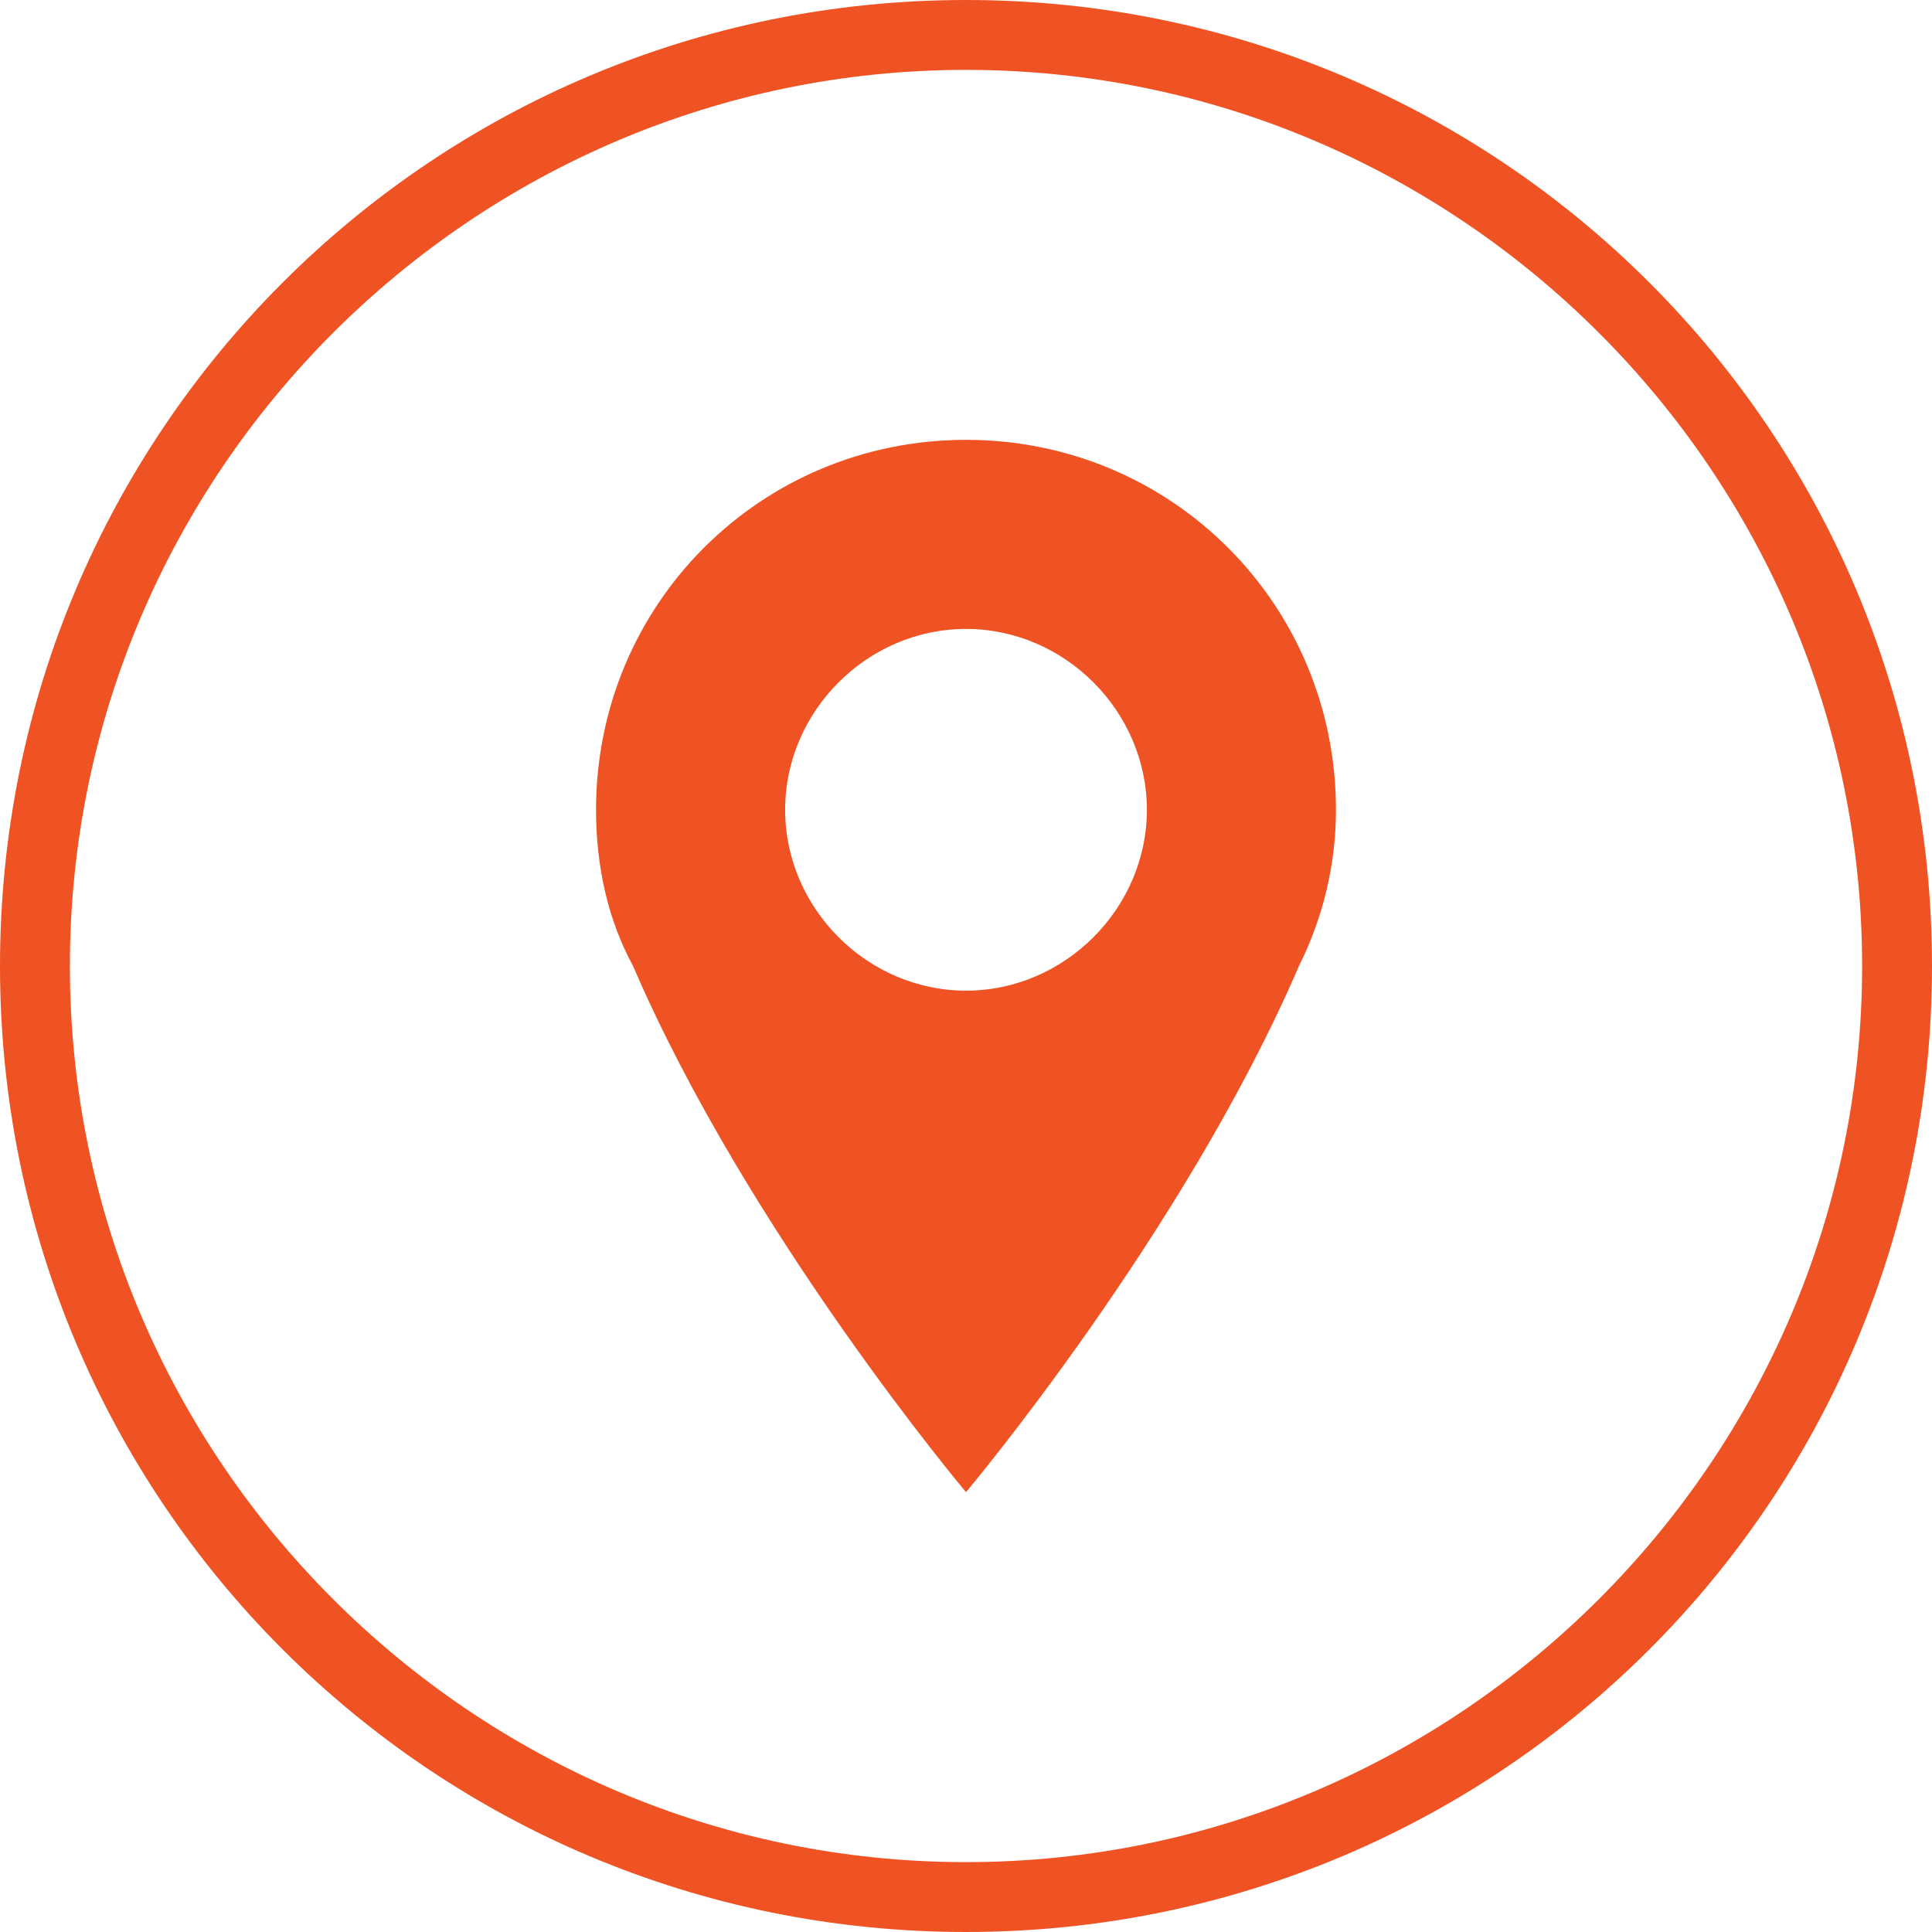
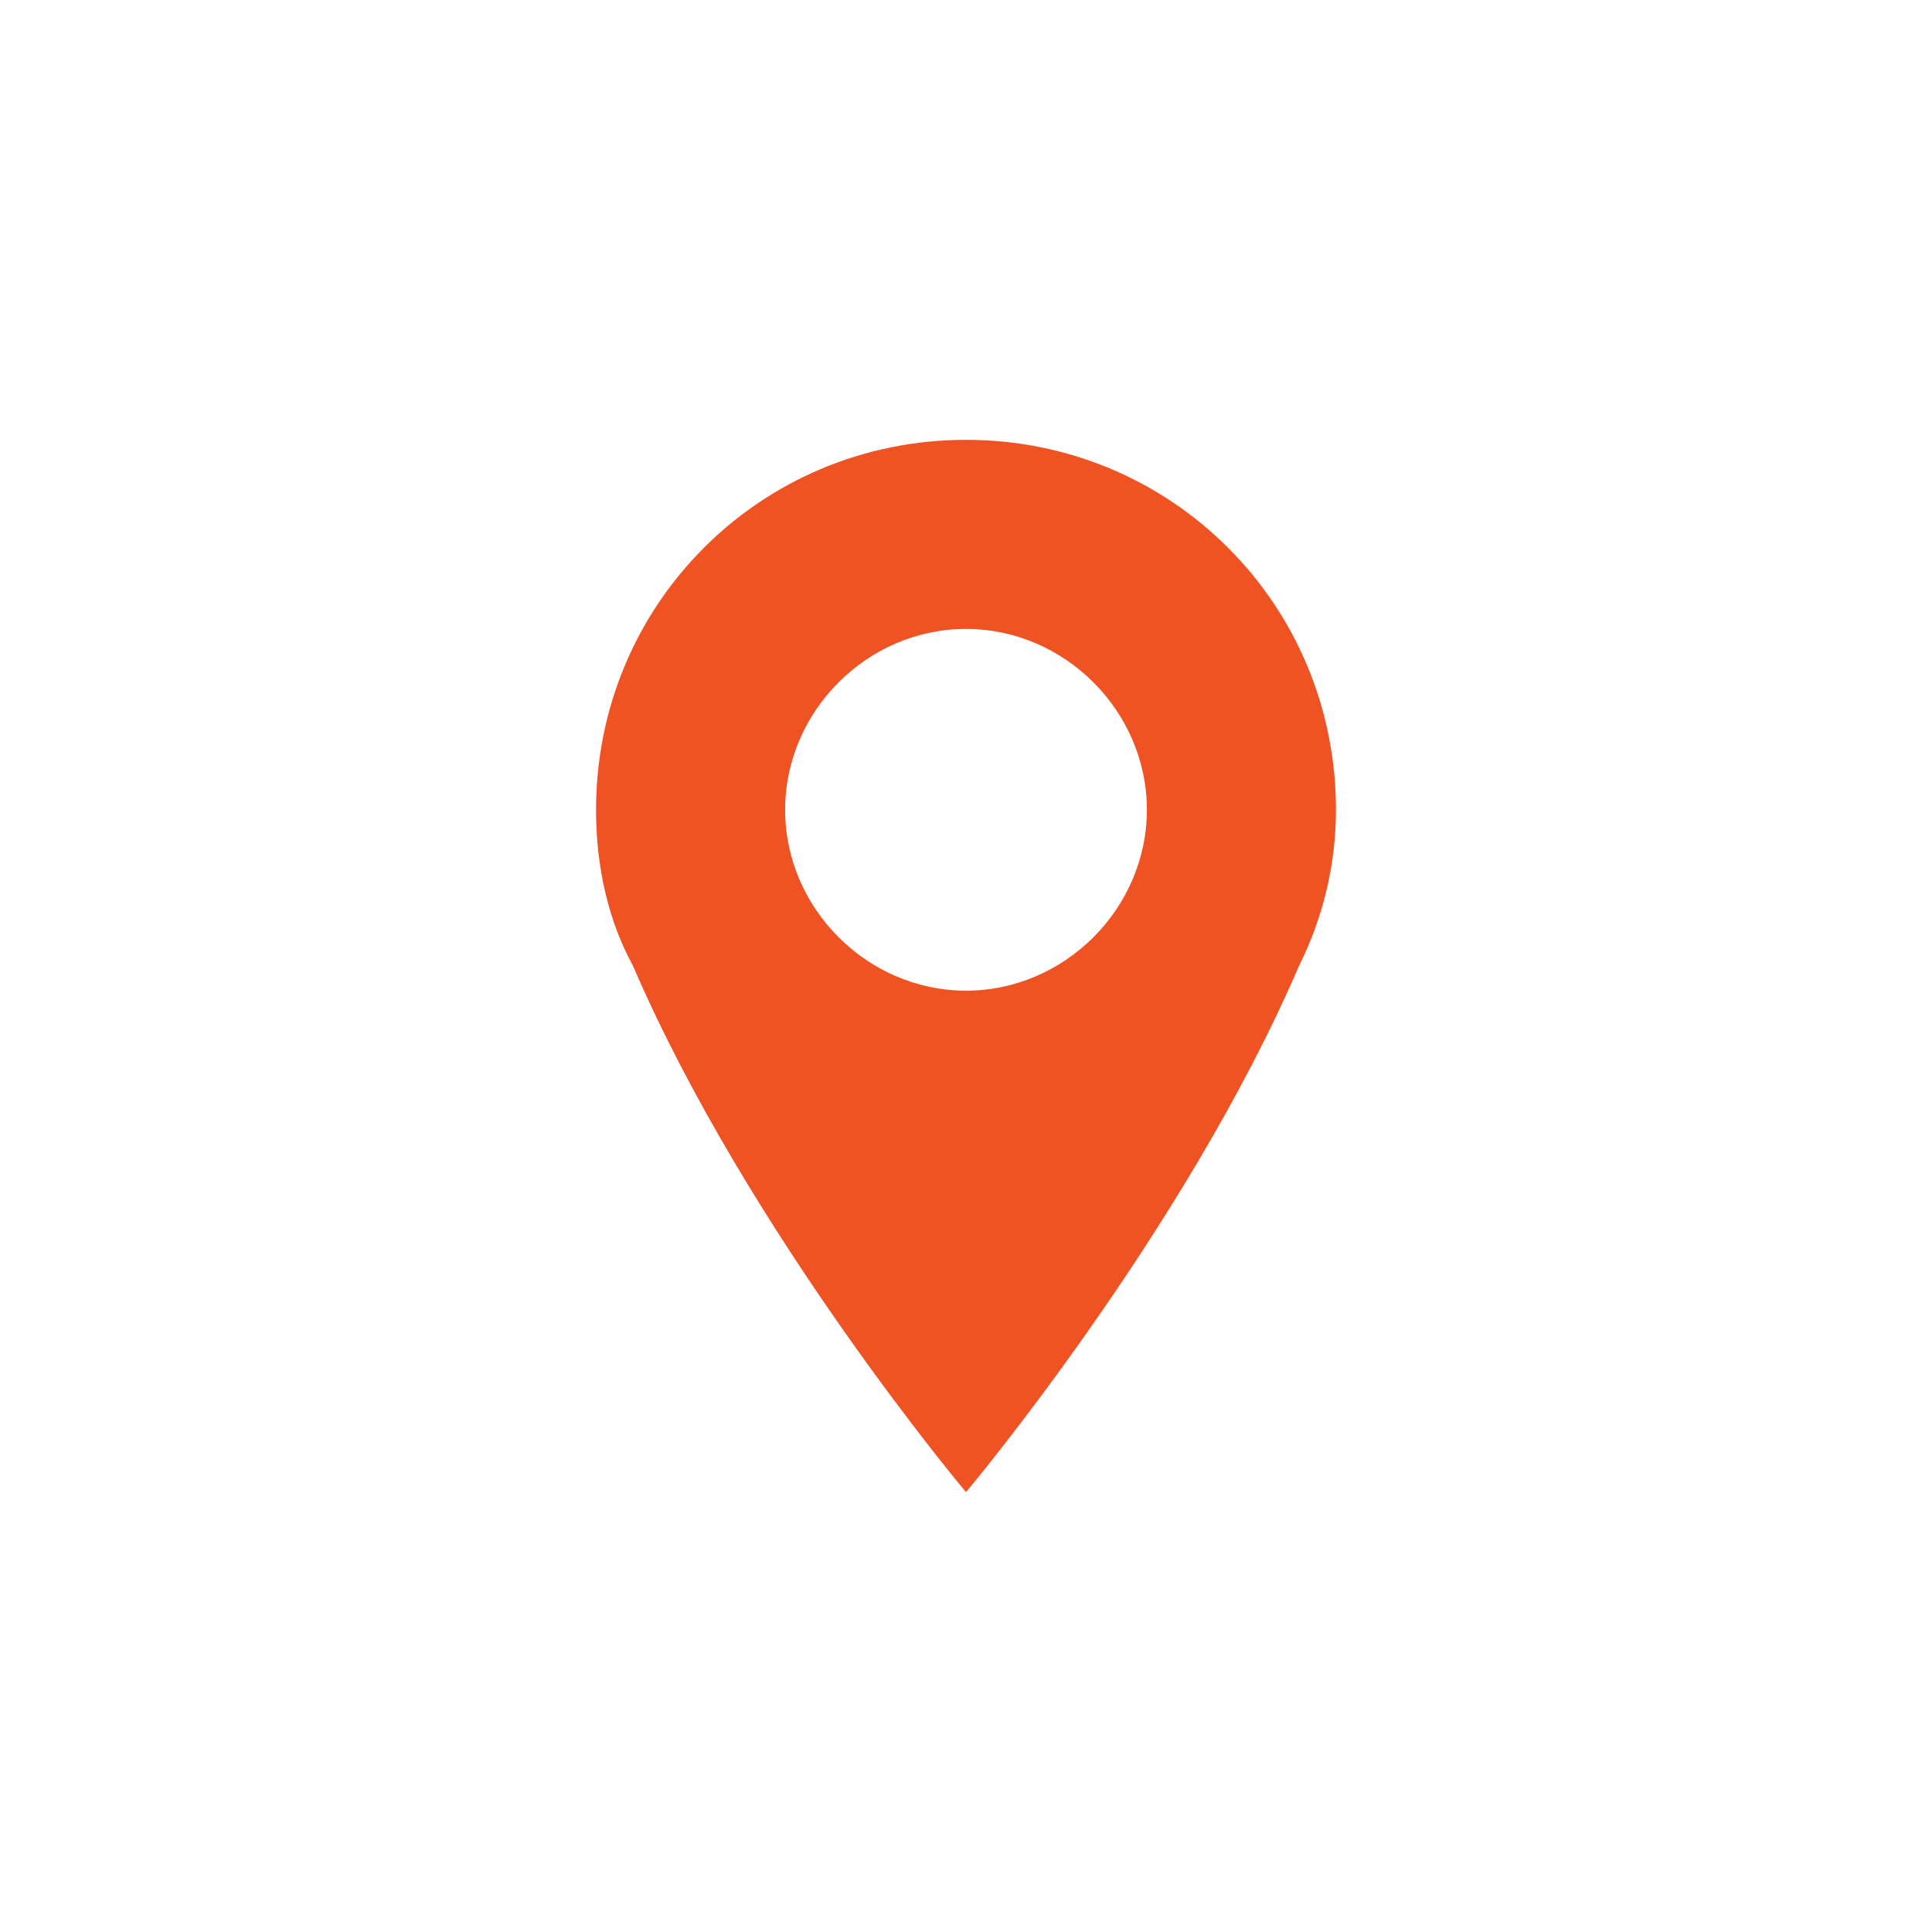
<svg xmlns="http://www.w3.org/2000/svg" version="1.1" id="Layer_1" x="0px" y="0px" width="47px" height="47px" viewBox="0 0 47 47" enable-background="new 0 0 47 47" xml:space="preserve">
  <g>
    <g>
-       <path fill="#f05323" d="M23.5,47C10.5,47,0,36.5,0,23.5S10.5,0,23.5,0S47,10.5,47,23.5S36.5,47,23.5,47z M23.5,1.7    c-12,0-21.8,9.8-21.8,21.8s9.8,21.8,21.8,21.8s21.8-9.8,21.8-21.8S35.5,1.7,23.5,1.7z" />
-     </g>
+       </g>
    <path fill="#f05323" d="M23.5,10.7c-5,0-9,4-9,9c0,1.4,0.3,2.7,0.9,3.8c2.8,6.5,8.1,12.8,8.1,12.8s5.3-6.3,8.1-12.8   c0.6-1.2,0.9-2.5,0.9-3.8C32.5,14.7,28.5,10.7,23.5,10.7z M23.5,24.1c-2.4,0-4.4-2-4.4-4.4c0-2.4,2-4.4,4.4-4.4   c2.4,0,4.4,2,4.4,4.4C27.9,22.1,25.9,24.1,23.5,24.1z" />
  </g>
</svg>